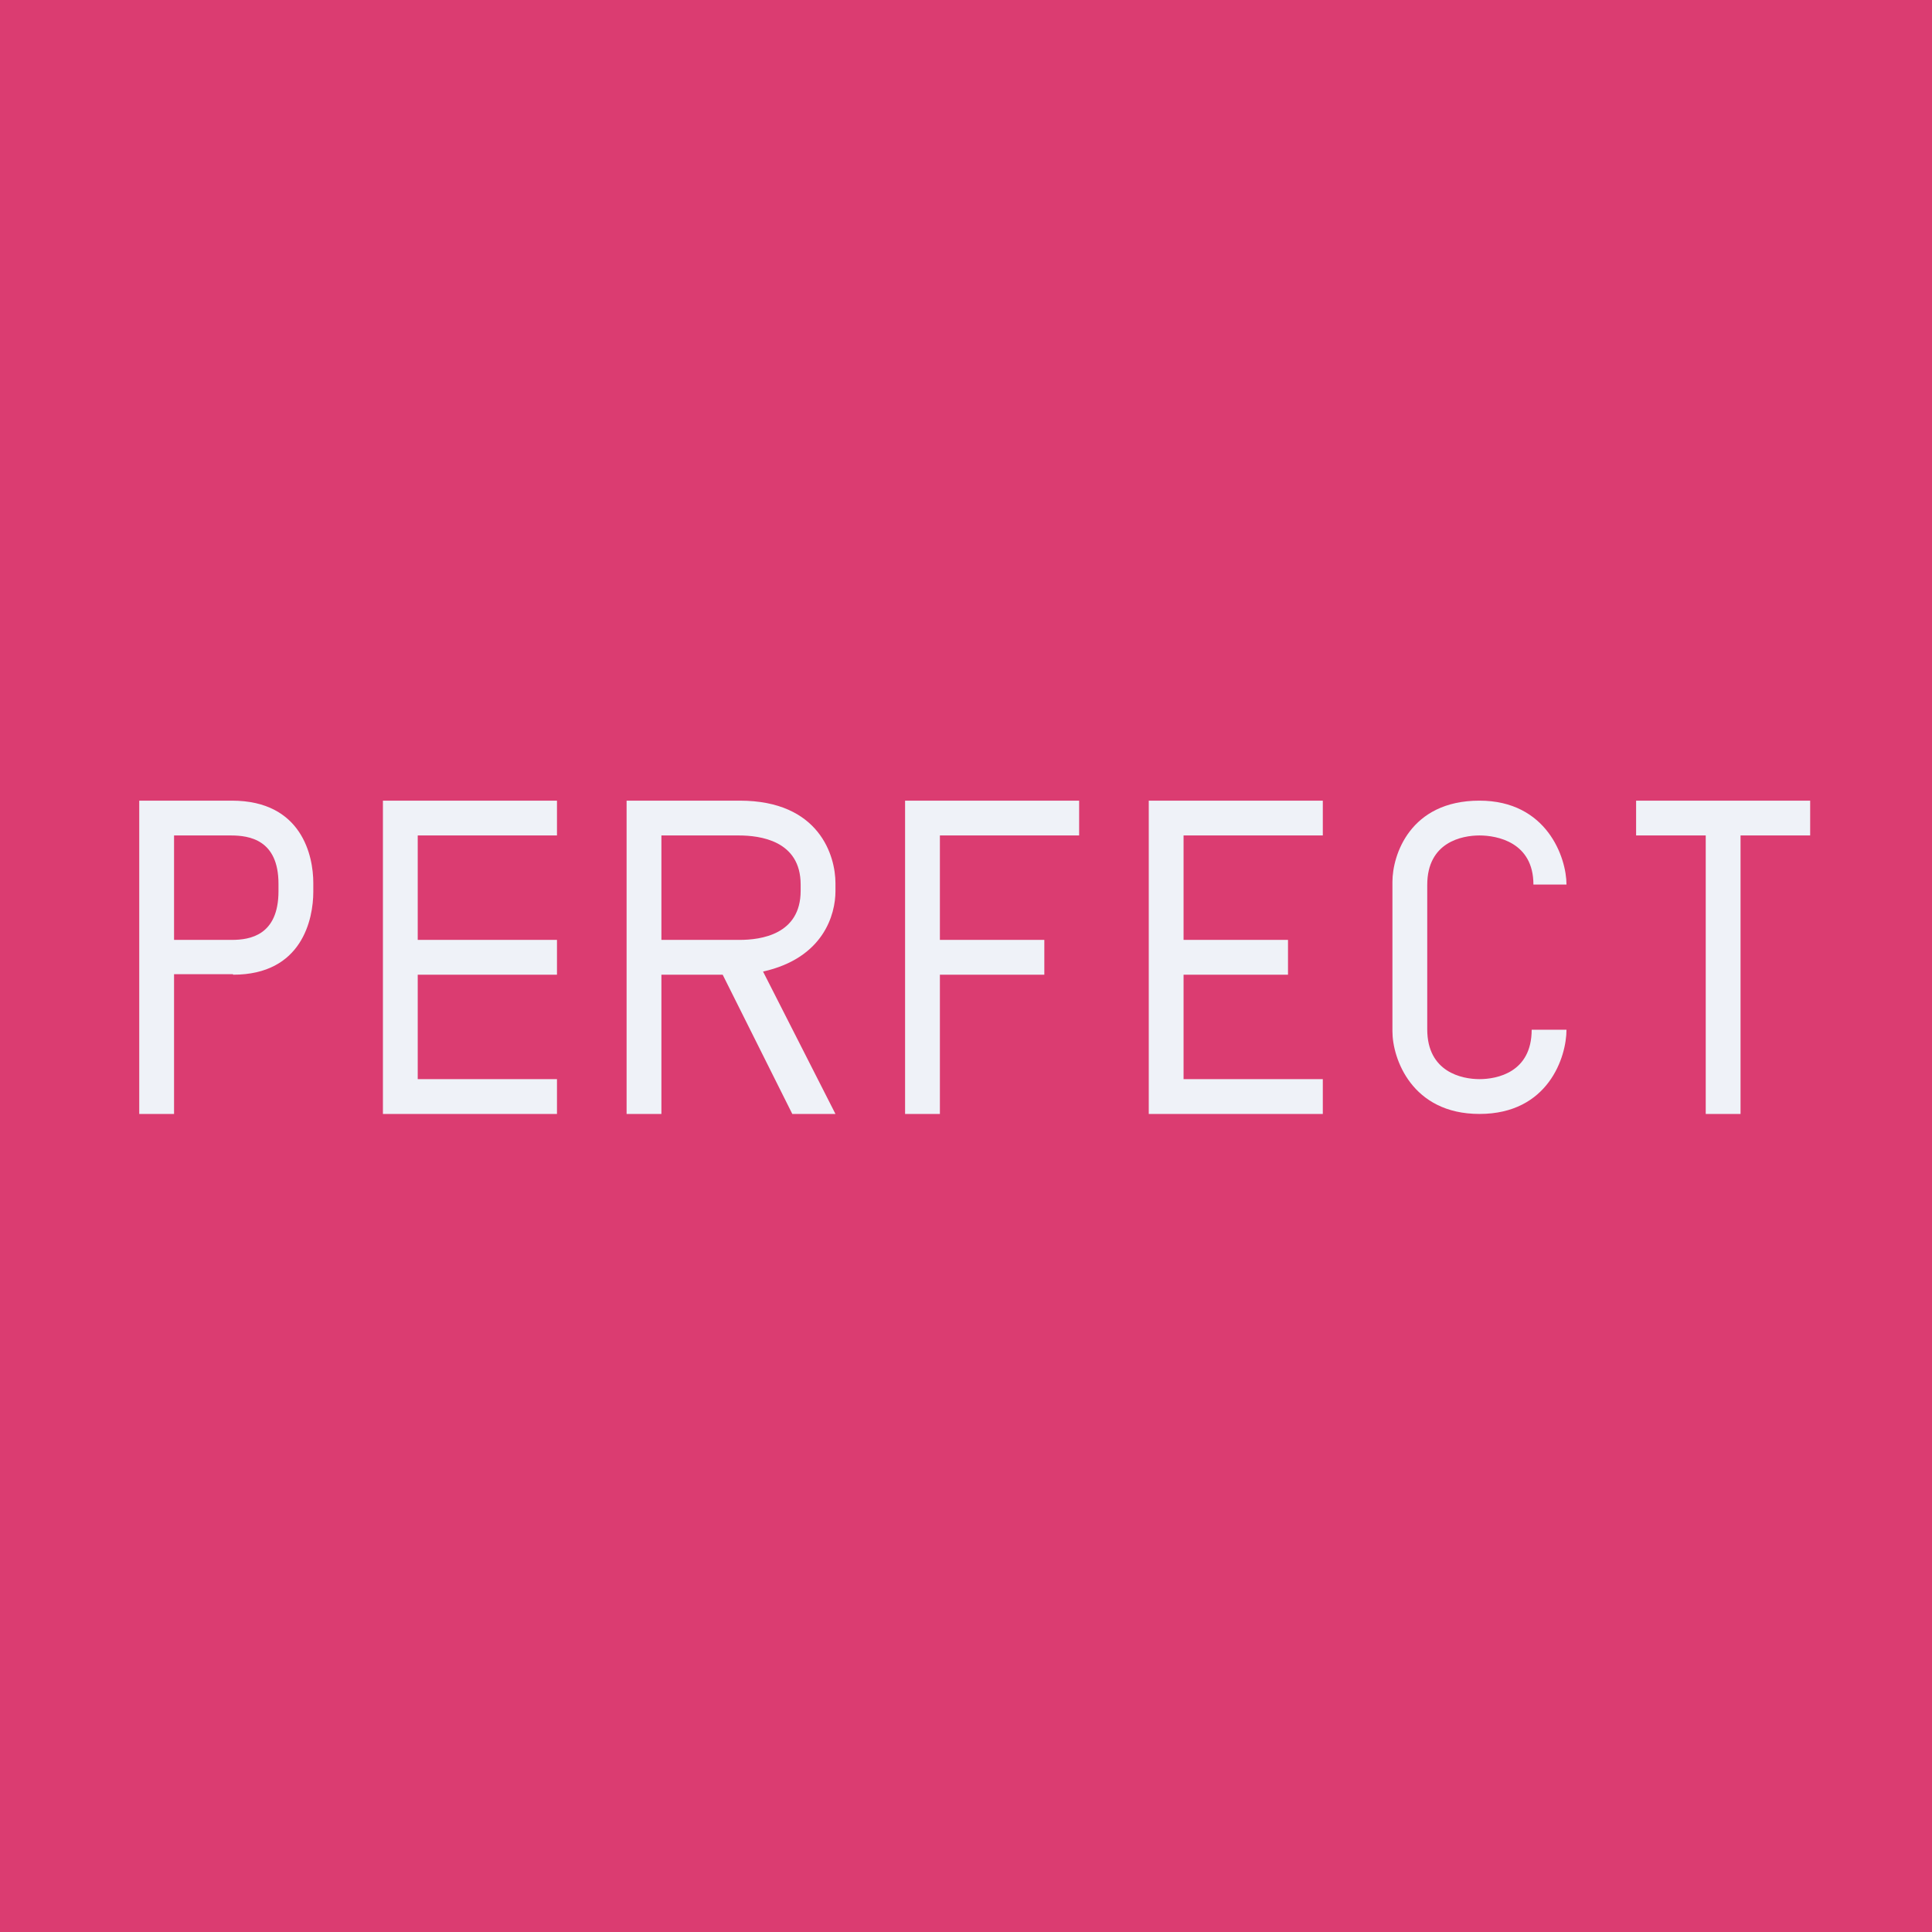
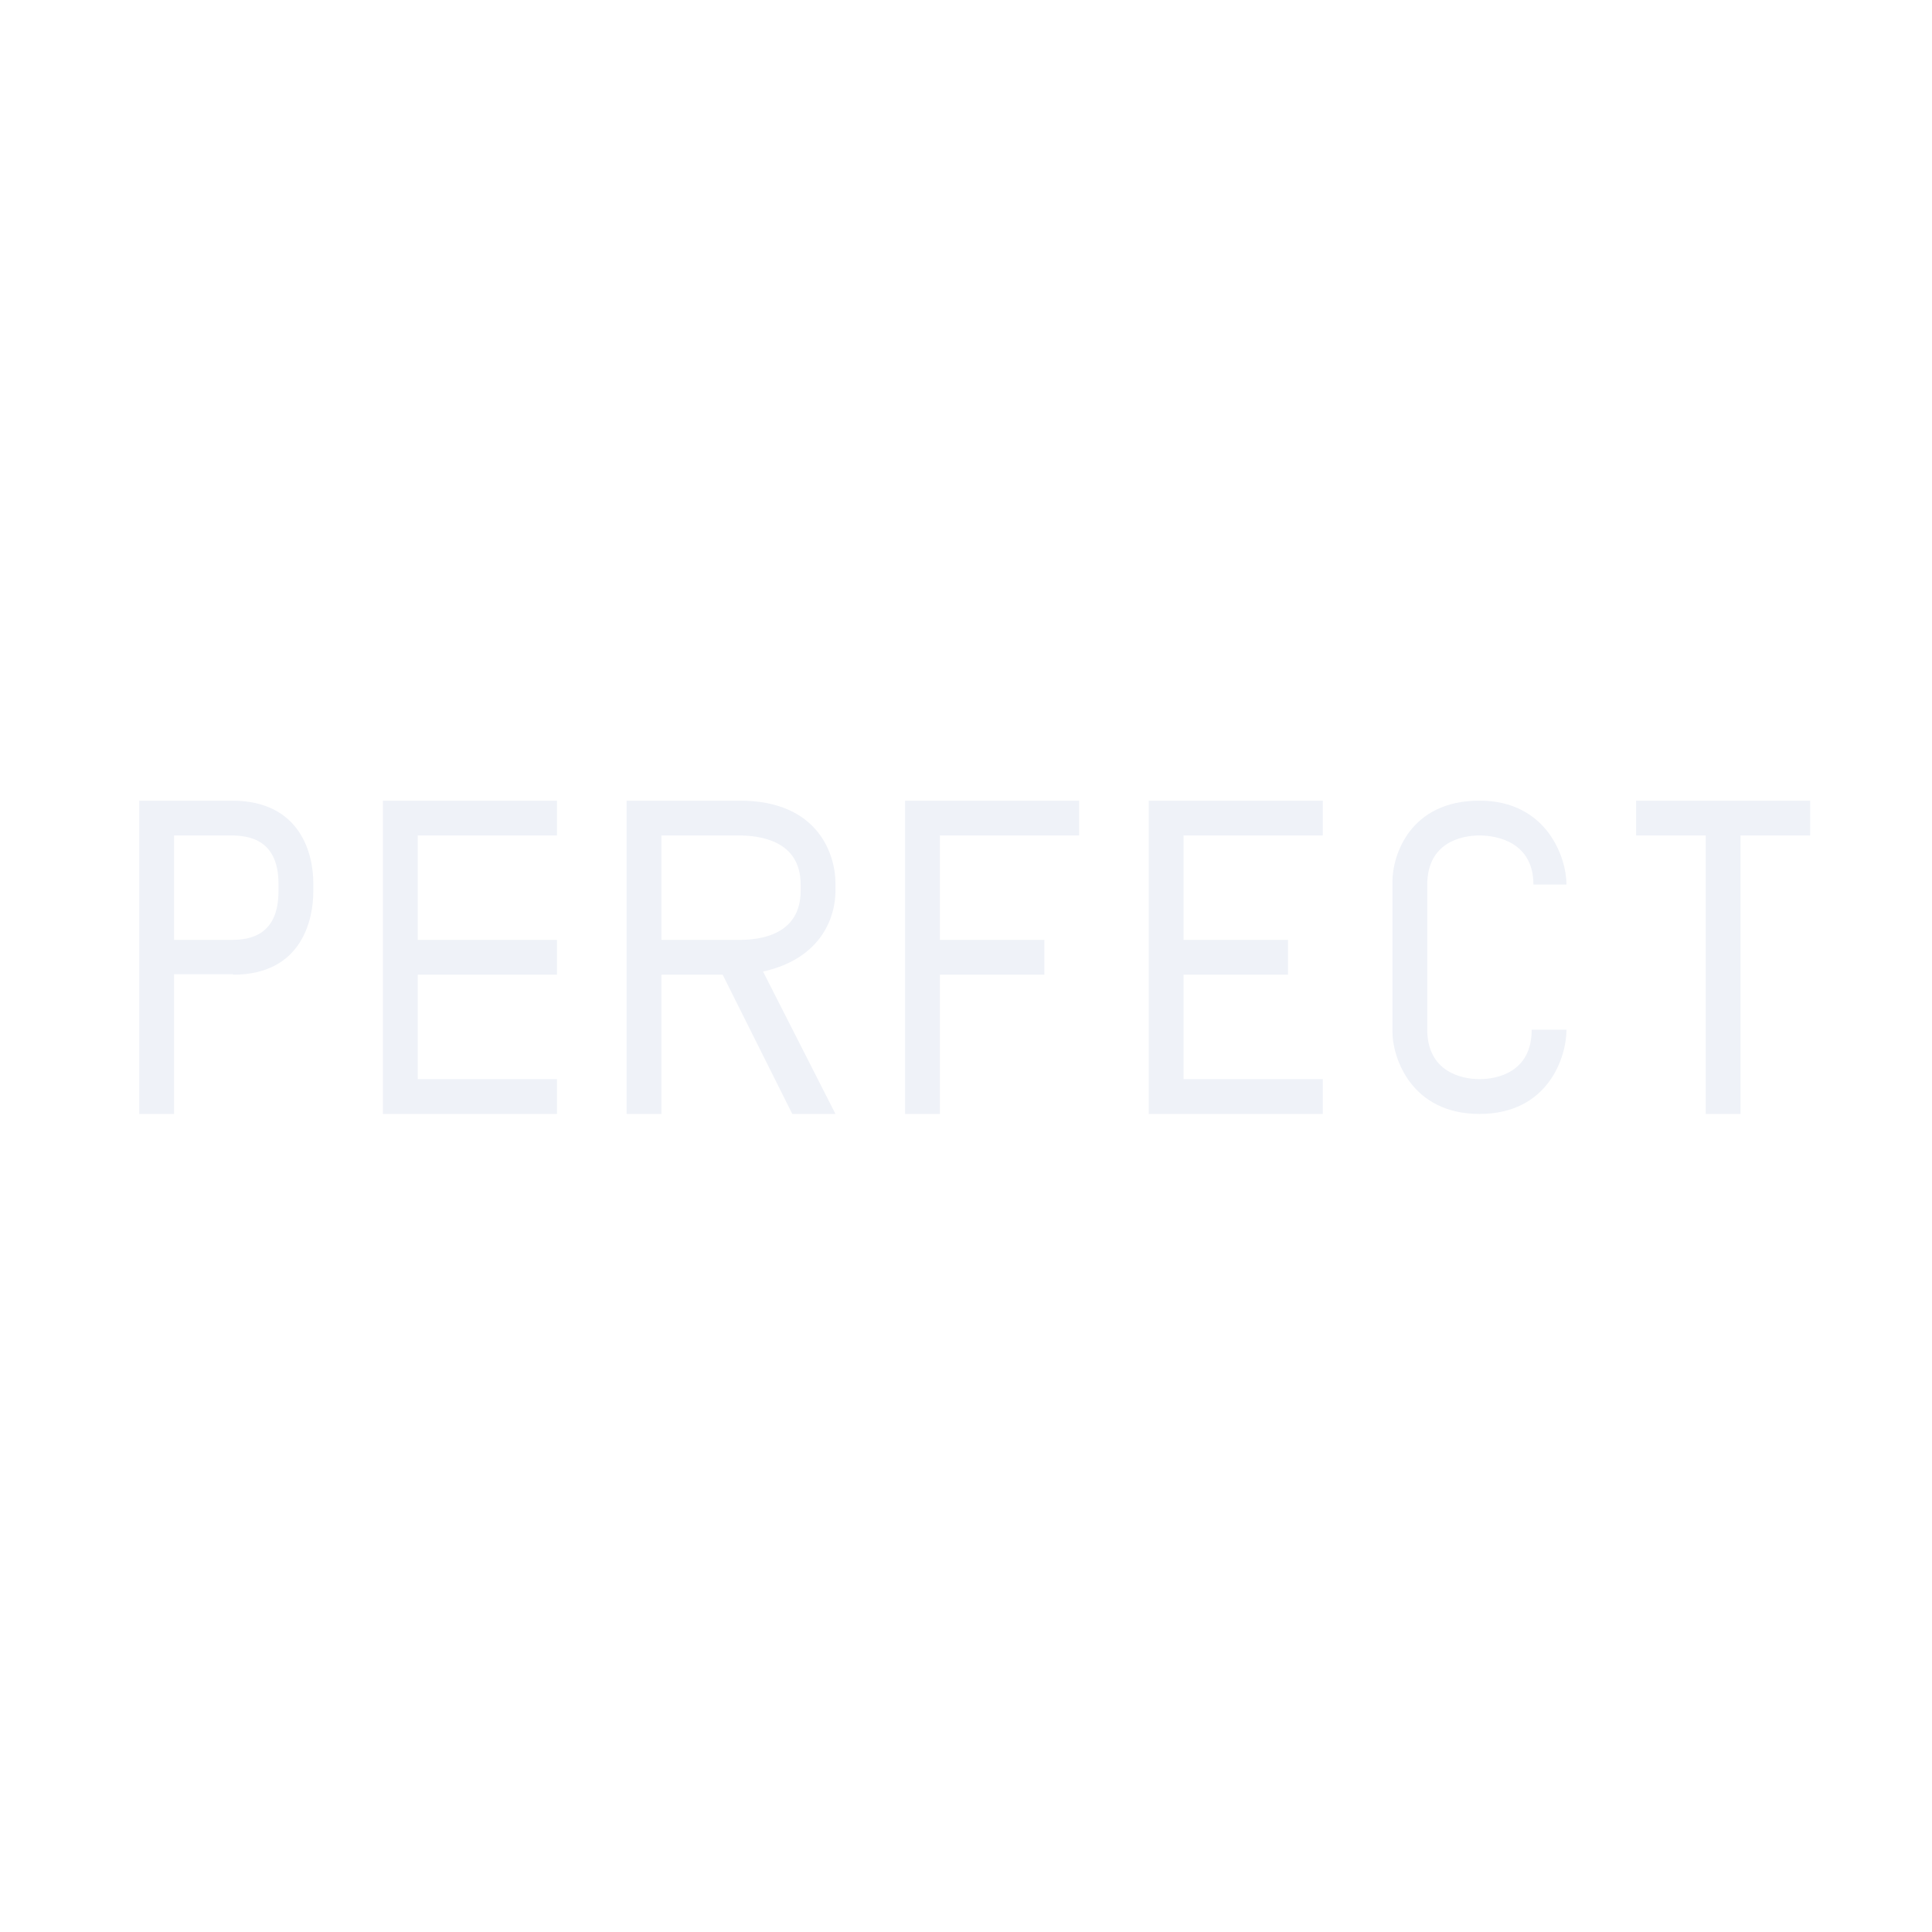
<svg xmlns="http://www.w3.org/2000/svg" viewBox="0 0 55.5 55.5">
-   <path d="M 0,0 H 55.5 V 55.5 H 0 Z" fill="rgb(219, 60, 113)" />
  <path d="M 6.69,27.985 H 5 V 32 H 4 V 23 H 6.66 C 8.68,23 9,24.6 9,25.36 V 25.62 C 9,26.4 8.68,28 6.7,28 Z M 8,25.39 C 8,24.12 7.16,24 6.63,24 H 5 V 27 H 6.66 C 7.18,27 8,26.87 8,25.6 V 25.39 Z M 11,32 V 23 H 16 V 24 H 12 V 27 H 16 V 28 H 12 V 31 H 16 V 32 H 11 Z M 22.76,32 L 20.76,28 H 19 V 32 H 18 V 23 H 21.25 C 23.55,23 24,24.6 24,25.37 V 25.6 C 24,26.27 23.66,27.52 21.92,27.91 L 24,32 H 22.76 Z M 23,25.41 C 23,24.14 21.82,24 21.22,24 H 19 V 27 H 21.25 C 21.85,27 23,26.85 23,25.59 V 25.41 Z M 27,24 V 27 H 30 V 28 H 27 V 32 H 26 V 23 H 31 V 24 H 27 Z M 33,32 V 23 H 38 V 24 H 34 V 27 H 37 V 28 H 34 V 31 H 38 V 32 H 33 Z M 42.5,32 C 40.55,32 40,30.4 40,29.63 V 25.33 C 40,24.57 40.5,23 42.5,23 C 44.44,23 45,24.64 45,25.41 H 44.05 C 44.05,24.19 43,24 42.5,24 C 42,24 41,24.19 41,25.42 V 29.57 C 41,30.8 42,31 42.5,31 S 44,30.81 44,29.58 H 45 C 45,30.36 44.48,32 42.5,32 Z M 50,24 V 32 H 49 V 24 H 47 V 23 H 52 V 24 H 50 Z" fill="rgb(239, 242, 248)" />
</svg>